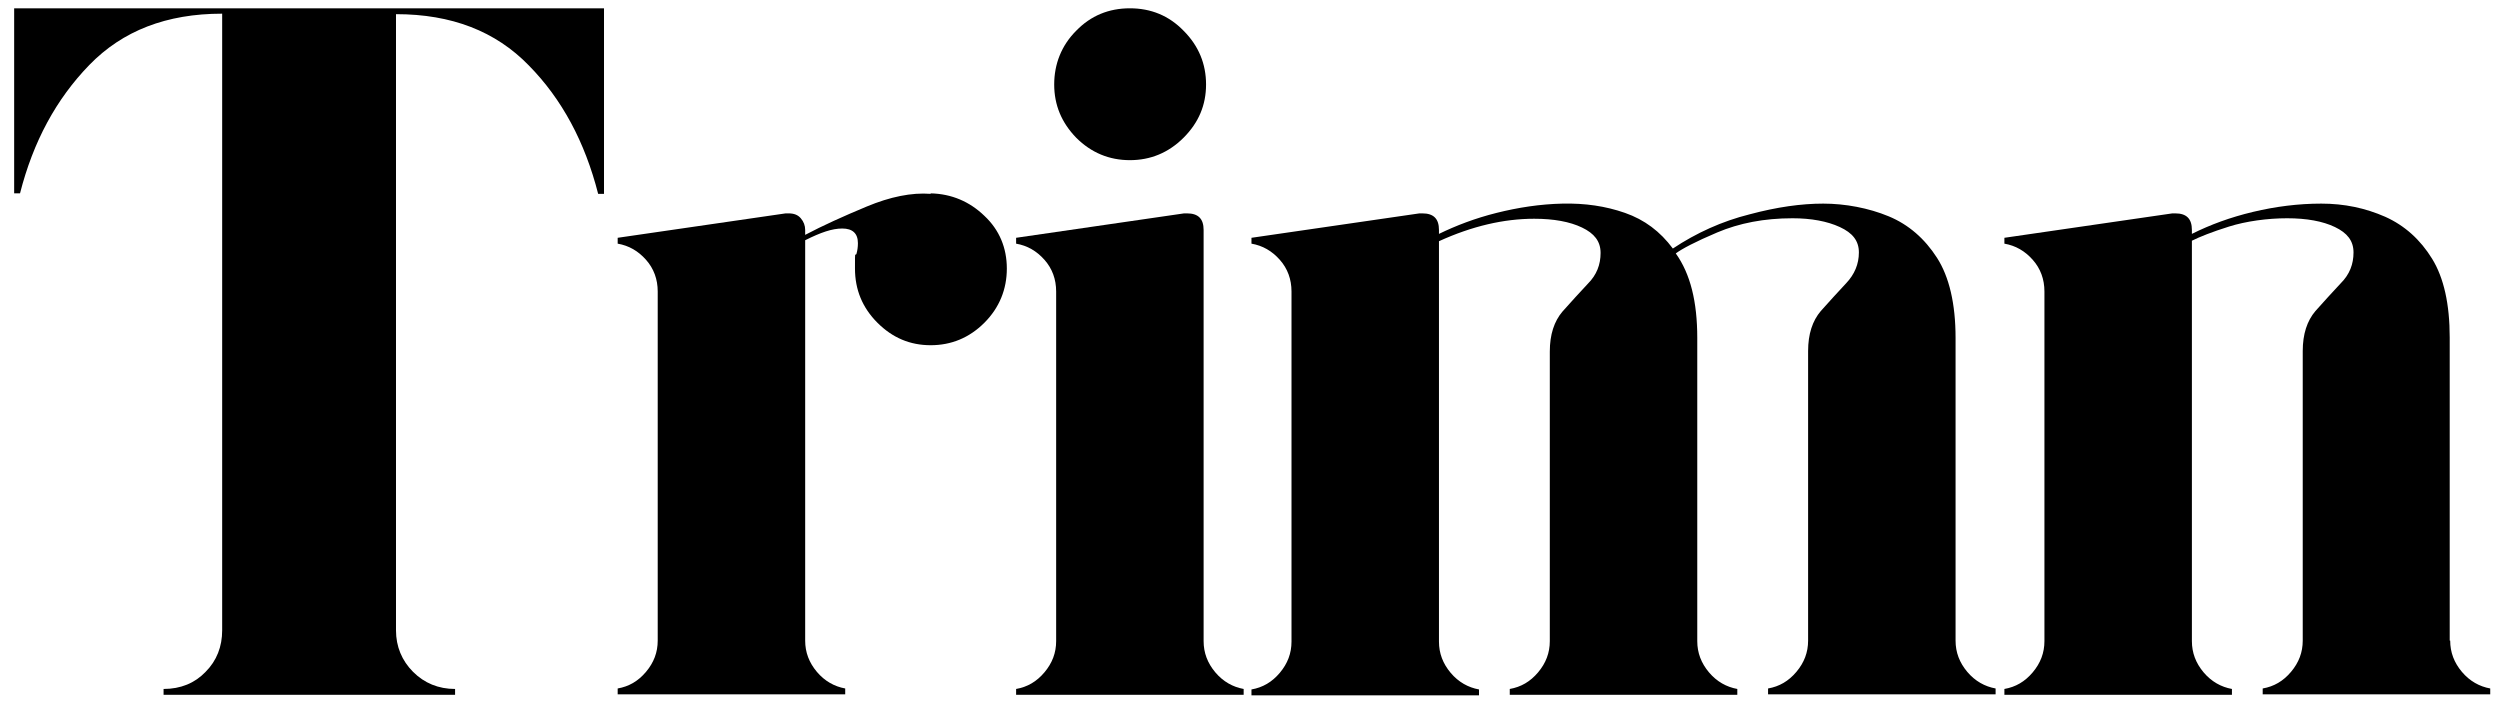
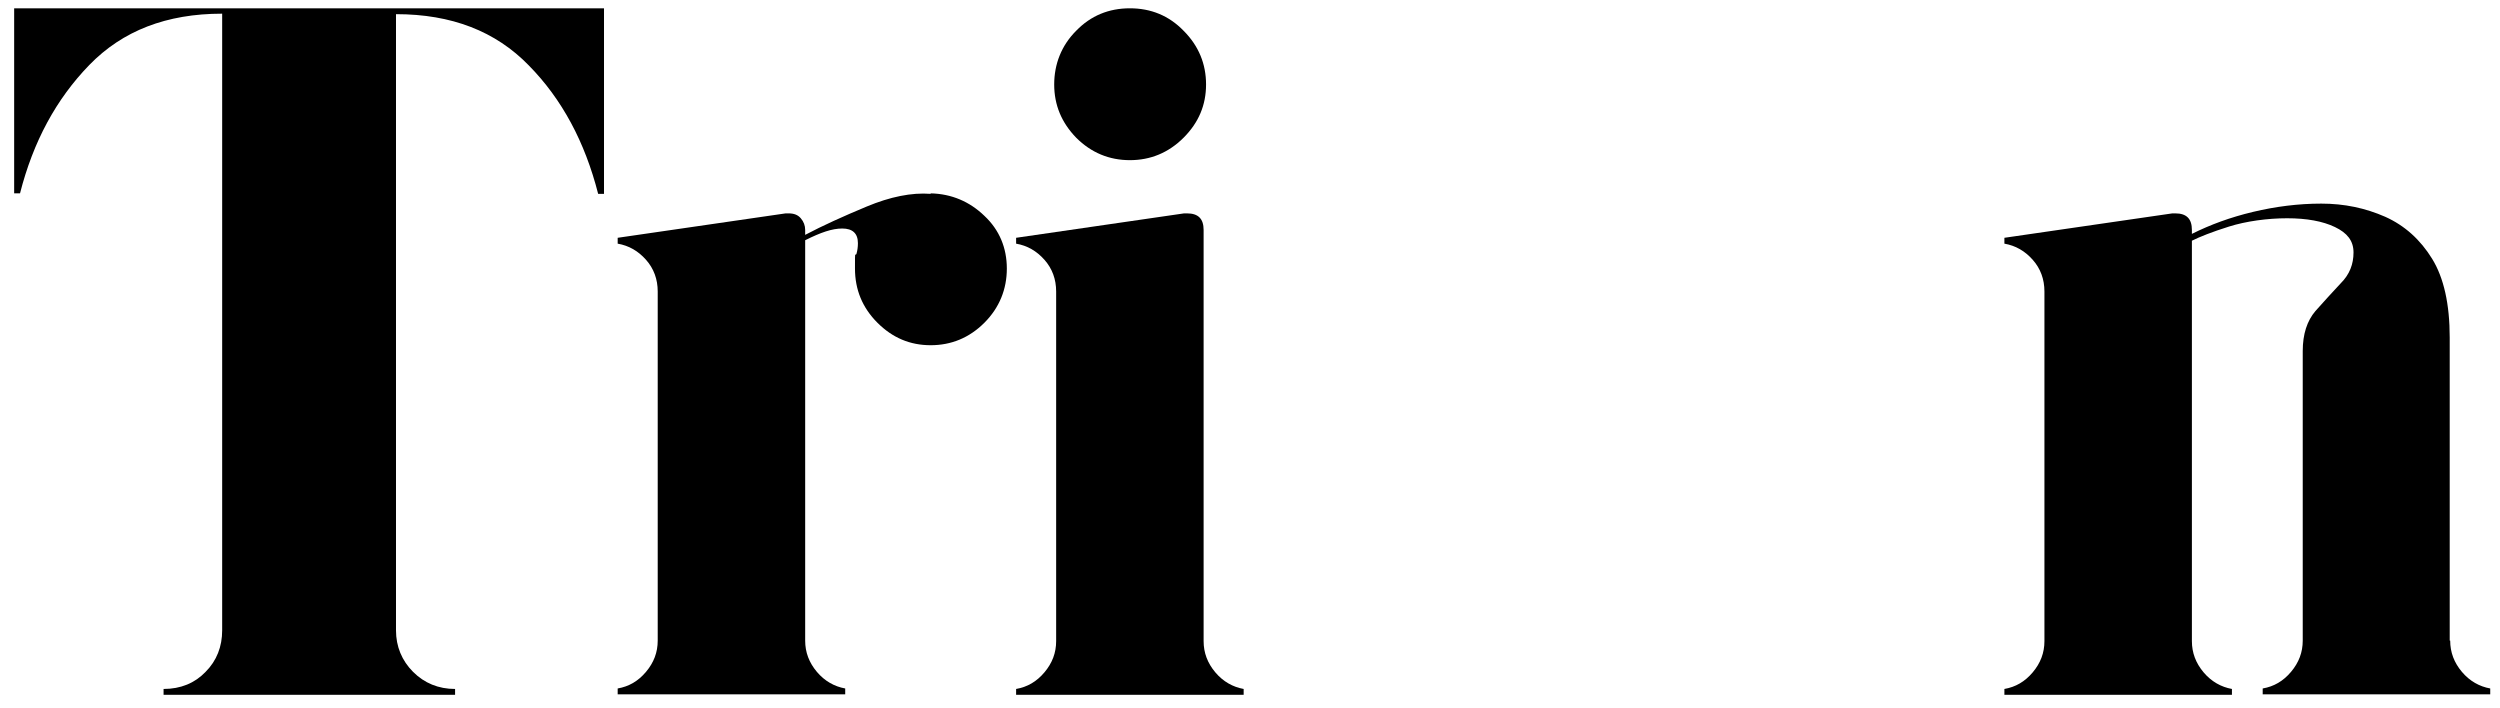
<svg xmlns="http://www.w3.org/2000/svg" viewBox="0 0 512 145.1" version="1.1" id="Calque_1">
  <path d="M3,1.7h120.7v38h-1.2c-2.7-10.6-7.4-19.4-14.2-26.3-6.8-7-15.8-10.5-27.2-10.5v126.2c0,3.3,1.2,6.2,3.5,8.5,2.3,2.3,5.2,3.5,8.6,3.5v1.2h-59.7v-1.2c3.5,0,6.4-1.2,8.6-3.5,2.3-2.3,3.4-5.2,3.4-8.5V2.8c-11.4,0-20.4,3.5-27.2,10.5-6.8,7-11.5,15.7-14.2,26.3h-1.2V1.7Z" />
  <path d="M190.6,39.6c4.3.1,8,1.7,11,4.6,3.1,2.9,4.6,6.6,4.6,10.8s-1.5,8-4.6,11.1c-3.1,3.1-6.8,4.6-11,4.6s-7.8-1.5-10.9-4.6c-3.1-3.1-4.6-6.8-4.6-11.1s0-2.3.3-3c.2-.7.3-1.4.3-2.2,0-2-1.1-3-3.2-3s-4.4.8-7.6,2.4v82c0,2.4.8,4.5,2.4,6.4,1.6,1.9,3.6,3,5.8,3.4v1.2h-46.6v-1.2c2.3-.4,4.2-1.5,5.8-3.4,1.6-1.9,2.4-4,2.4-6.4V59.7c0-2.5-.8-4.7-2.4-6.5-1.6-1.8-3.5-2.9-5.8-3.3v-1.2l34.4-5h.6c1.1,0,1.9.3,2.5,1,.6.7.9,1.5.9,2.4v1c3.6-1.9,7.8-3.8,12.6-5.8,4.8-2,9.2-2.9,13.1-2.6Z" />
  <path d="M216.3,131.2V59.7c0-2.5-.8-4.7-2.4-6.5-1.6-1.8-3.5-2.9-5.8-3.3v-1.2l34.4-5h.6c2.3,0,3.4,1.1,3.4,3.4v84.2c0,2.4.8,4.5,2.4,6.4,1.6,1.9,3.6,3,5.8,3.4v1.2h-46.6v-1.2c2.3-.4,4.2-1.5,5.8-3.4,1.6-1.9,2.4-4,2.4-6.4ZM247,17.3c0,4.2-1.5,7.8-4.6,10.9-3.1,3.1-6.8,4.6-11,4.6s-7.9-1.5-11-4.6c-3-3.1-4.5-6.7-4.5-10.9s1.5-8,4.5-11c3-3.1,6.7-4.6,11-4.6s8,1.5,11,4.6c3.1,3.1,4.6,6.8,4.6,11Z" />
-   <path d="M400.5,131.2c0,2.4.8,4.5,2.4,6.4,1.6,1.9,3.6,3,5.8,3.4v1.2h-46.6v-1.2c2.3-.4,4.2-1.5,5.8-3.4,1.6-1.9,2.4-4,2.4-6.4v-59.3c0-3.5.9-6.2,2.6-8.2,1.8-2,3.5-3.9,5.2-5.7,1.7-1.8,2.6-3.9,2.6-6.3s-1.3-4-3.9-5.2c-2.6-1.2-5.9-1.8-9.7-1.8-5.8,0-10.9,1-15.4,2.9-4.5,1.9-7.3,3.4-8.5,4.3,3,4.2,4.4,9.9,4.4,17.3v62.1c0,2.4.8,4.5,2.4,6.4,1.6,1.9,3.6,3,5.8,3.4v1.2h-46.6v-1.2c2.3-.4,4.2-1.5,5.8-3.4,1.6-1.9,2.4-4,2.4-6.4v-59.3c0-3.5.9-6.2,2.6-8.2,1.8-2,3.5-3.9,5.2-5.7,1.8-1.8,2.6-3.9,2.6-6.3s-1.3-4-3.8-5.2c-2.5-1.2-5.8-1.8-9.8-1.8-6.2,0-12.7,1.5-19.5,4.6v82c0,2.4.8,4.5,2.4,6.4,1.6,1.9,3.6,3,5.8,3.4v1.2h-46.6v-1.2c2.3-.4,4.2-1.5,5.8-3.4,1.6-1.9,2.4-4,2.4-6.4V59.7c0-2.5-.8-4.7-2.4-6.5-1.6-1.8-3.5-2.9-5.8-3.3v-1.2l34.4-5h.6c2.3,0,3.4,1.1,3.4,3.4v.8c3.5-1.7,7.4-3.2,11.8-4.3,4.4-1.1,8.9-1.8,13.5-1.9,4.6-.1,8.8.5,12.8,1.9,4,1.4,7.2,3.8,9.8,7.3,4.8-3.2,10.1-5.6,15.7-7,5.6-1.5,10.6-2.2,15.1-2.2s9.3.9,13.4,2.6c4.1,1.7,7.4,4.6,9.9,8.5,2.5,3.9,3.8,9.4,3.8,16.4v62.1Z" />
  <path d="M501.8,131.2c0,2.4.8,4.5,2.4,6.4,1.6,1.9,3.6,3,5.8,3.4v1.2h-46.6v-1.2c2.3-.4,4.2-1.5,5.8-3.4,1.6-1.9,2.4-4,2.4-6.4v-59.3c0-3.5.9-6.2,2.6-8.2,1.8-2,3.5-3.9,5.2-5.7,1.8-1.8,2.6-3.9,2.6-6.3s-1.3-4-3.8-5.2c-2.5-1.2-5.8-1.8-9.8-1.8s-8.4.6-11.9,1.7c-3.5,1.1-6,2.1-7.6,2.9v82c0,2.4.8,4.5,2.4,6.4,1.6,1.9,3.6,3,5.8,3.4v1.2h-46.6v-1.2c2.3-.4,4.2-1.5,5.8-3.4,1.6-1.9,2.4-4,2.4-6.4V59.7c0-2.5-.8-4.7-2.4-6.5-1.6-1.8-3.5-2.9-5.8-3.3v-1.2l34.4-5h.6c2.3,0,3.4,1.1,3.4,3.4v.8c3.8-1.9,7.9-3.4,12.5-4.5,4.6-1.1,9.3-1.7,14-1.7s9,.9,13.1,2.7c4,1.8,7.2,4.7,9.6,8.6,2.4,3.9,3.6,9.3,3.6,16.1v62.1Z" />
</svg>